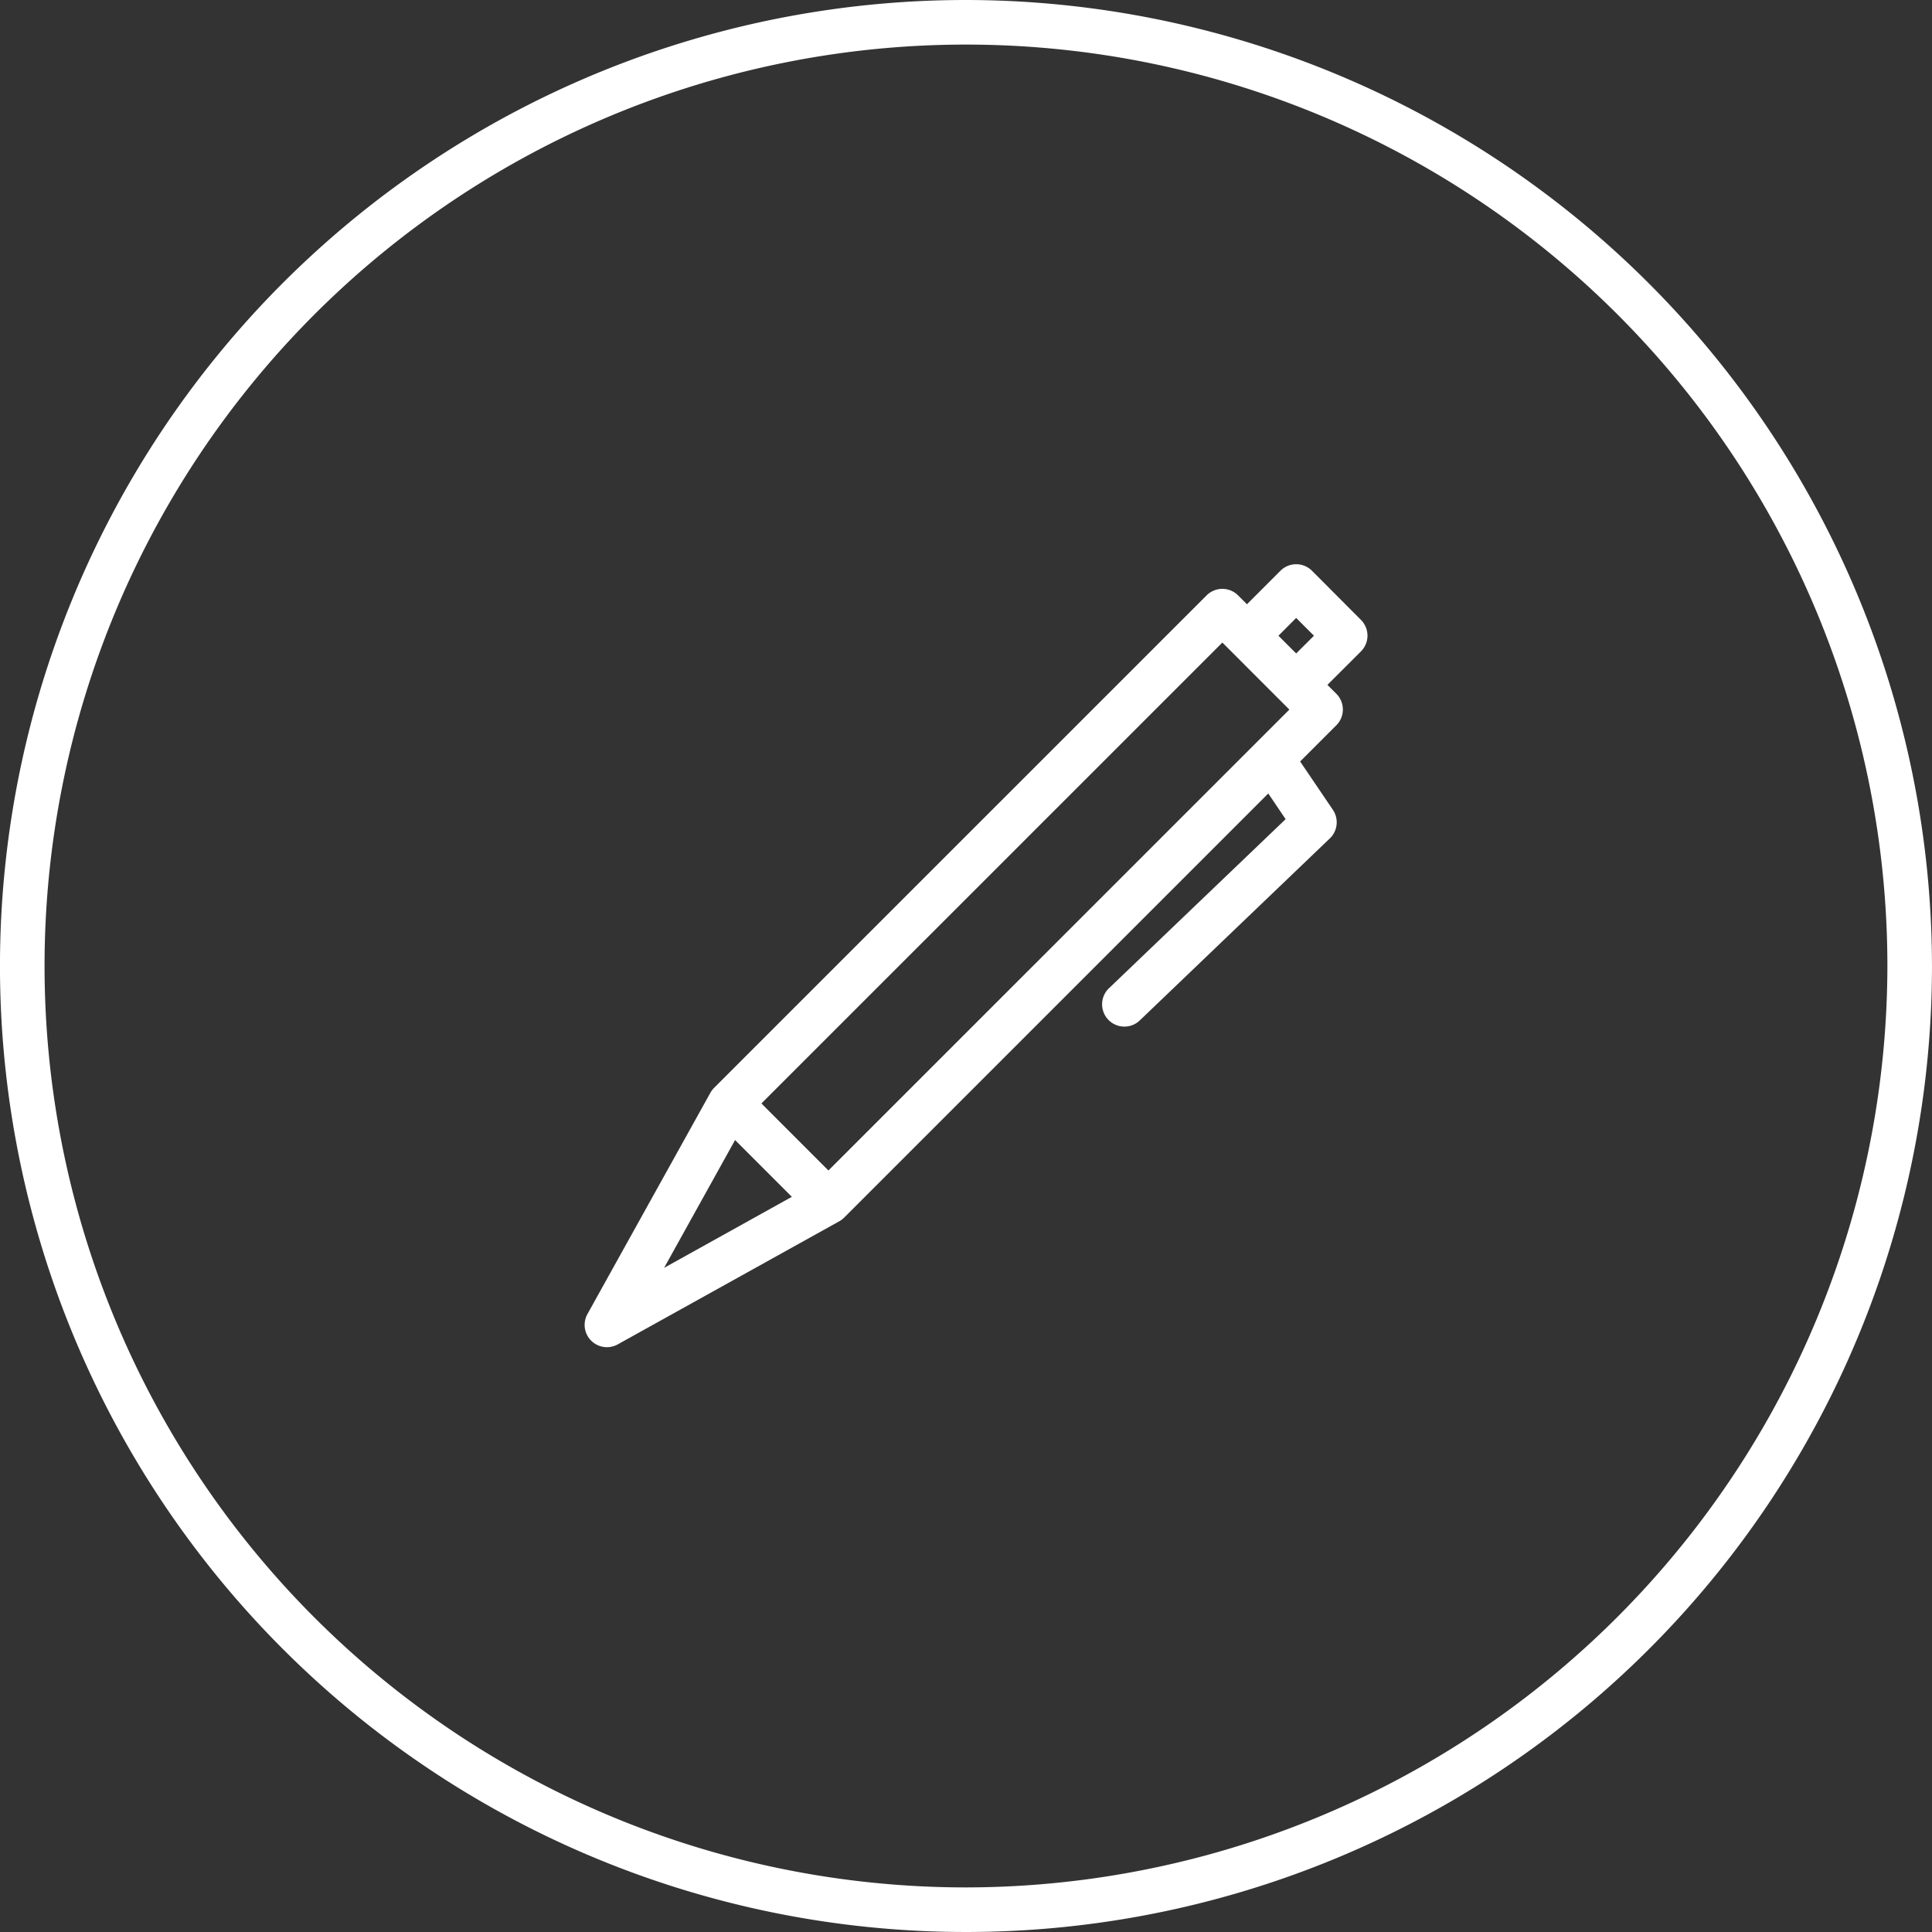
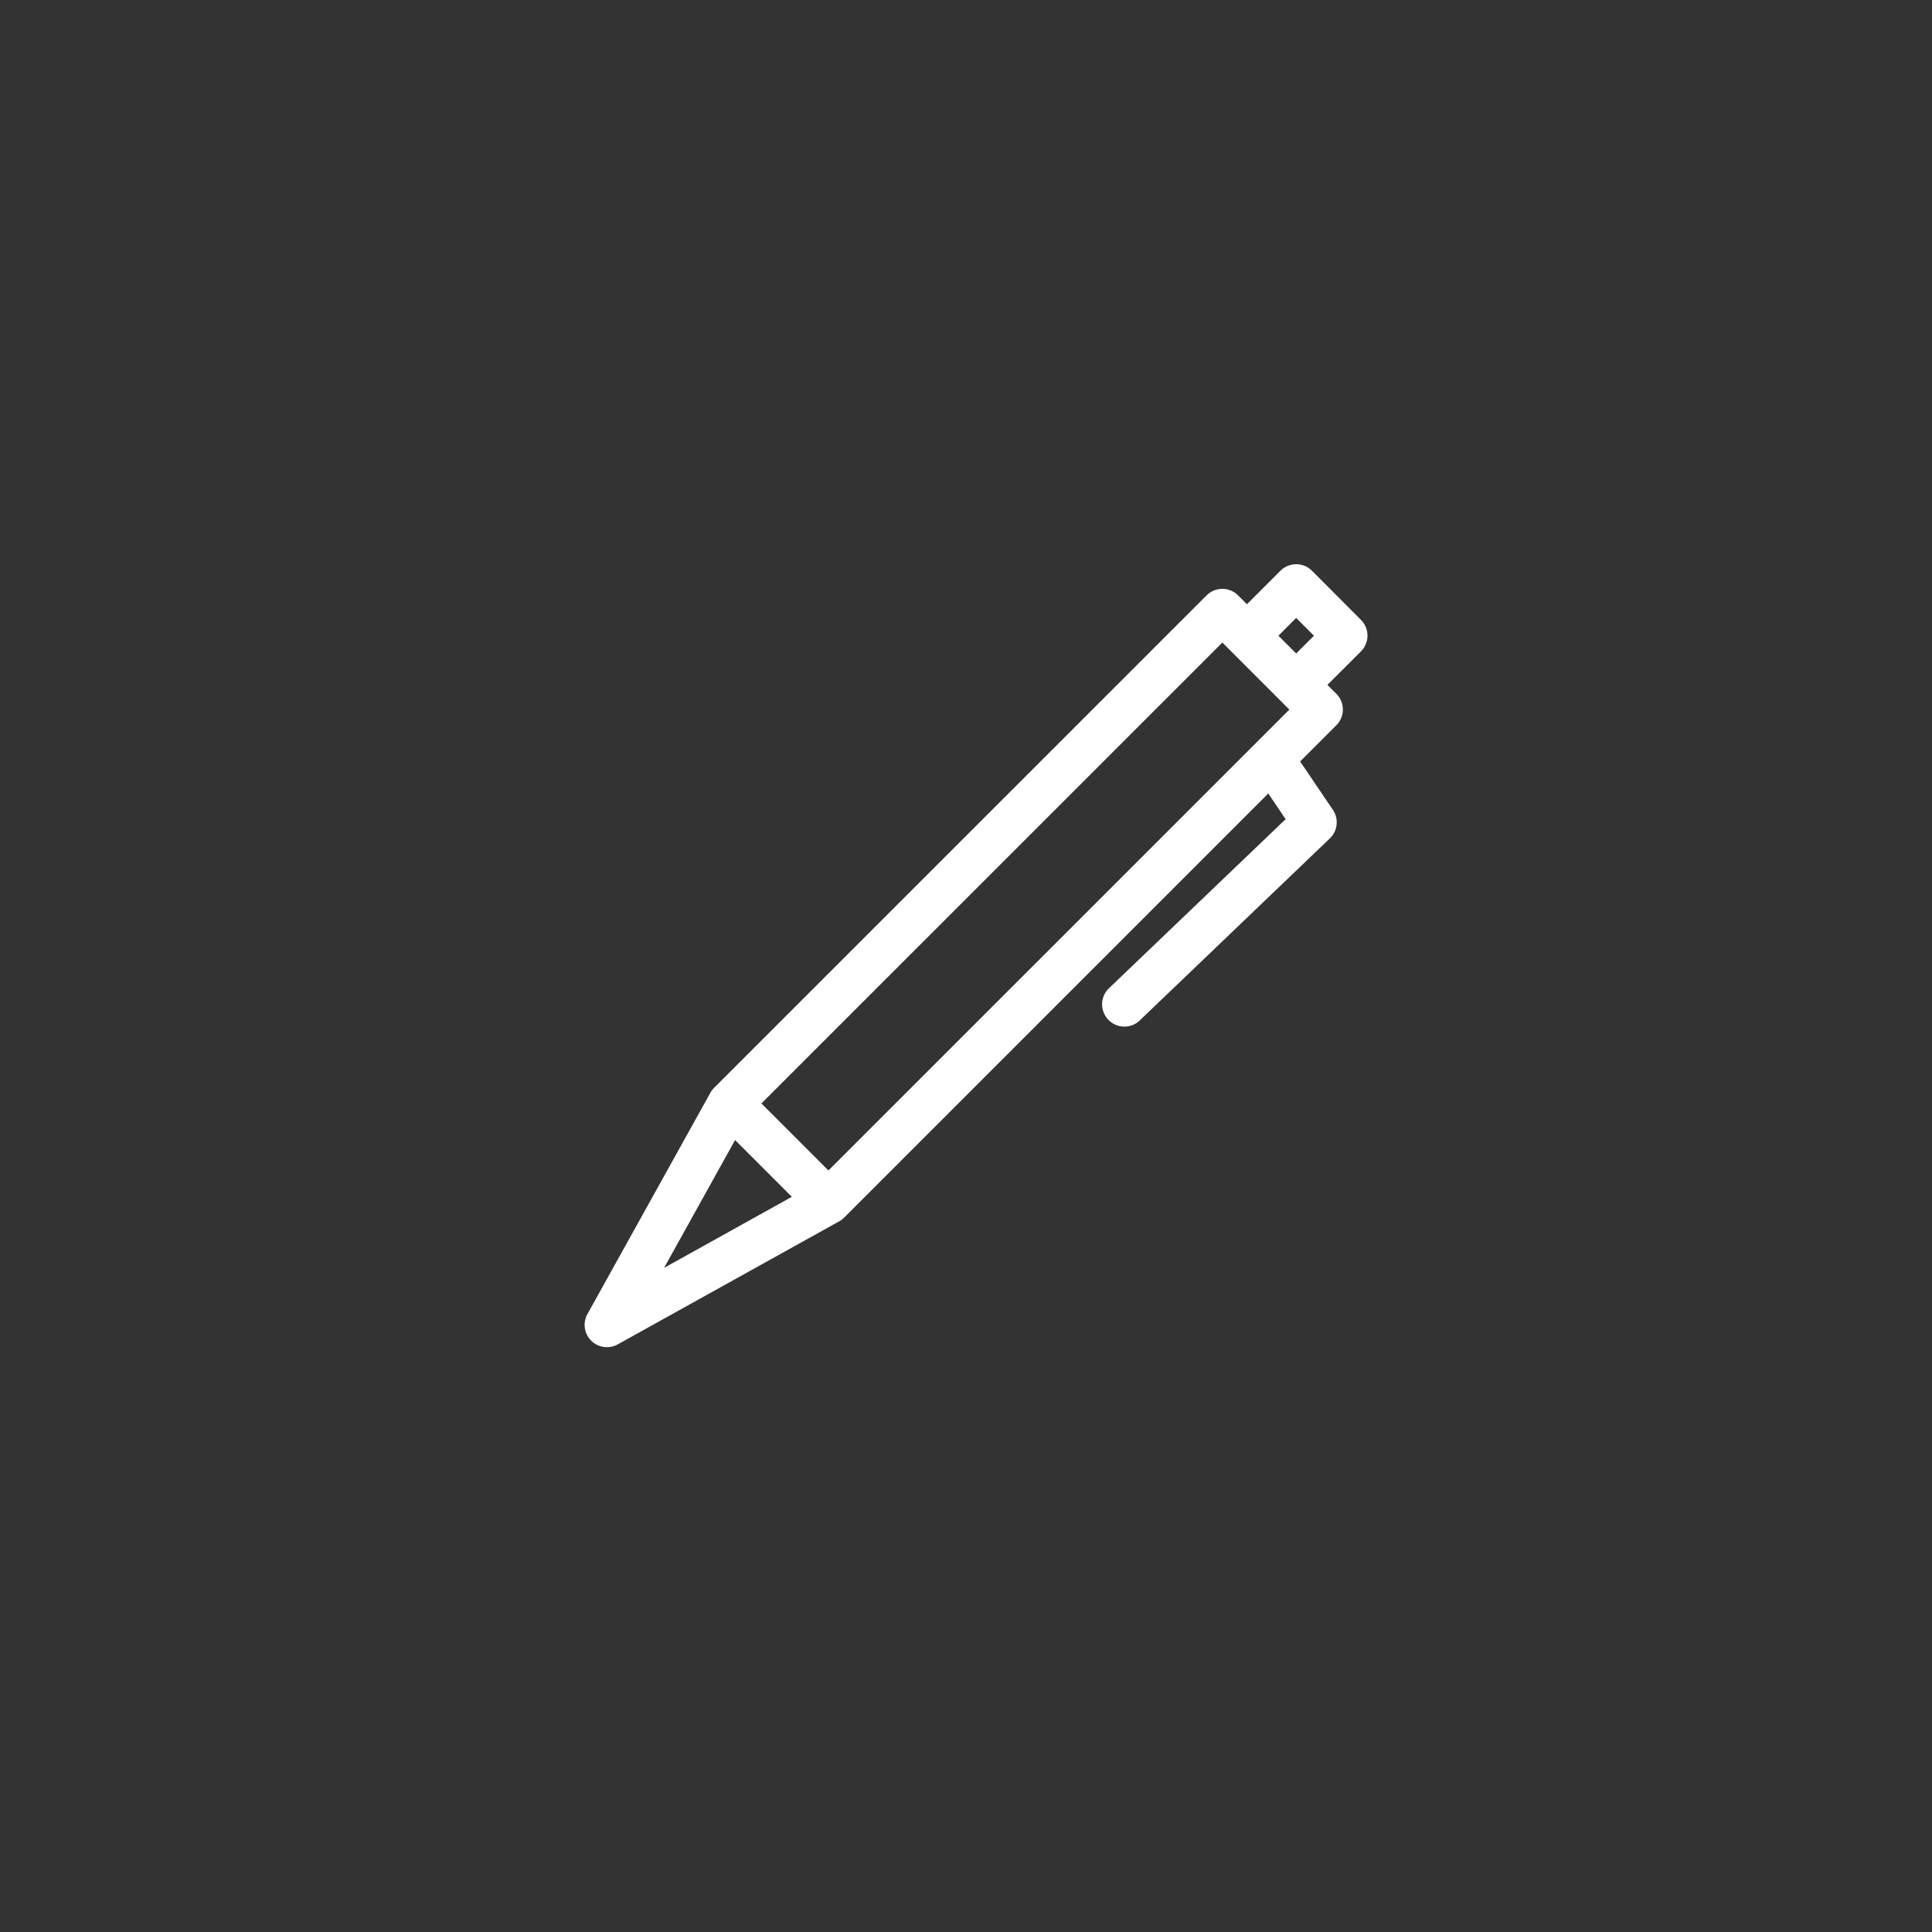
<svg xmlns="http://www.w3.org/2000/svg" width="78" height="78" viewBox="0 0 78 78">
  <rect x="0" y="0" width="78" height="78" fill="#333333" stroke="none" />
  <g id="Liability" transform="translate(-423.507 -432.4)">
-     <path id="Path_108" data-name="Path 108" d="M462.506,432.4a39,39,0,1,0,39,39A39.044,39.044,0,0,0,462.506,432.4Zm0,76.2a37.2,37.2,0,1,1,37.2-37.2A37.246,37.246,0,0,1,462.506,508.6Z" transform="translate(0 0)" fill="#fff" />
    <path id="Path_109" data-name="Path 109" d="M464.7,444.081a.9.9,0,0,0-1.271,0l-1.353,1.353-.359-.359a.9.9,0,0,0-1.269,0l-19.877,19.875a.955.955,0,0,0-.154.2l-4.97,8.946a.9.9,0,0,0,1.223,1.221l8.926-4.96a.86.86,0,0,0,.186-.13l.036-.034,17.119-17.119.7,1.037-7.156,6.849a.9.9,0,0,0,1.243,1.3l7.7-7.374a.9.9,0,0,0,.122-1.151l-1.323-1.953,1.462-1.462a.9.9,0,0,0,0-1.271l-.361-.359,1.355-1.353a.9.9,0,0,0,0-1.271Zm-26.155,28.144,2.865-5.159,2.292,2.292Zm6.633-3.93-2.705-2.707,18.61-18.608,2.705,2.707Zm18.885-20.874-.716-.716.716-.718.718.718Z" transform="translate(11.774 11.361)" fill="#fff" />
  </g>
</svg>